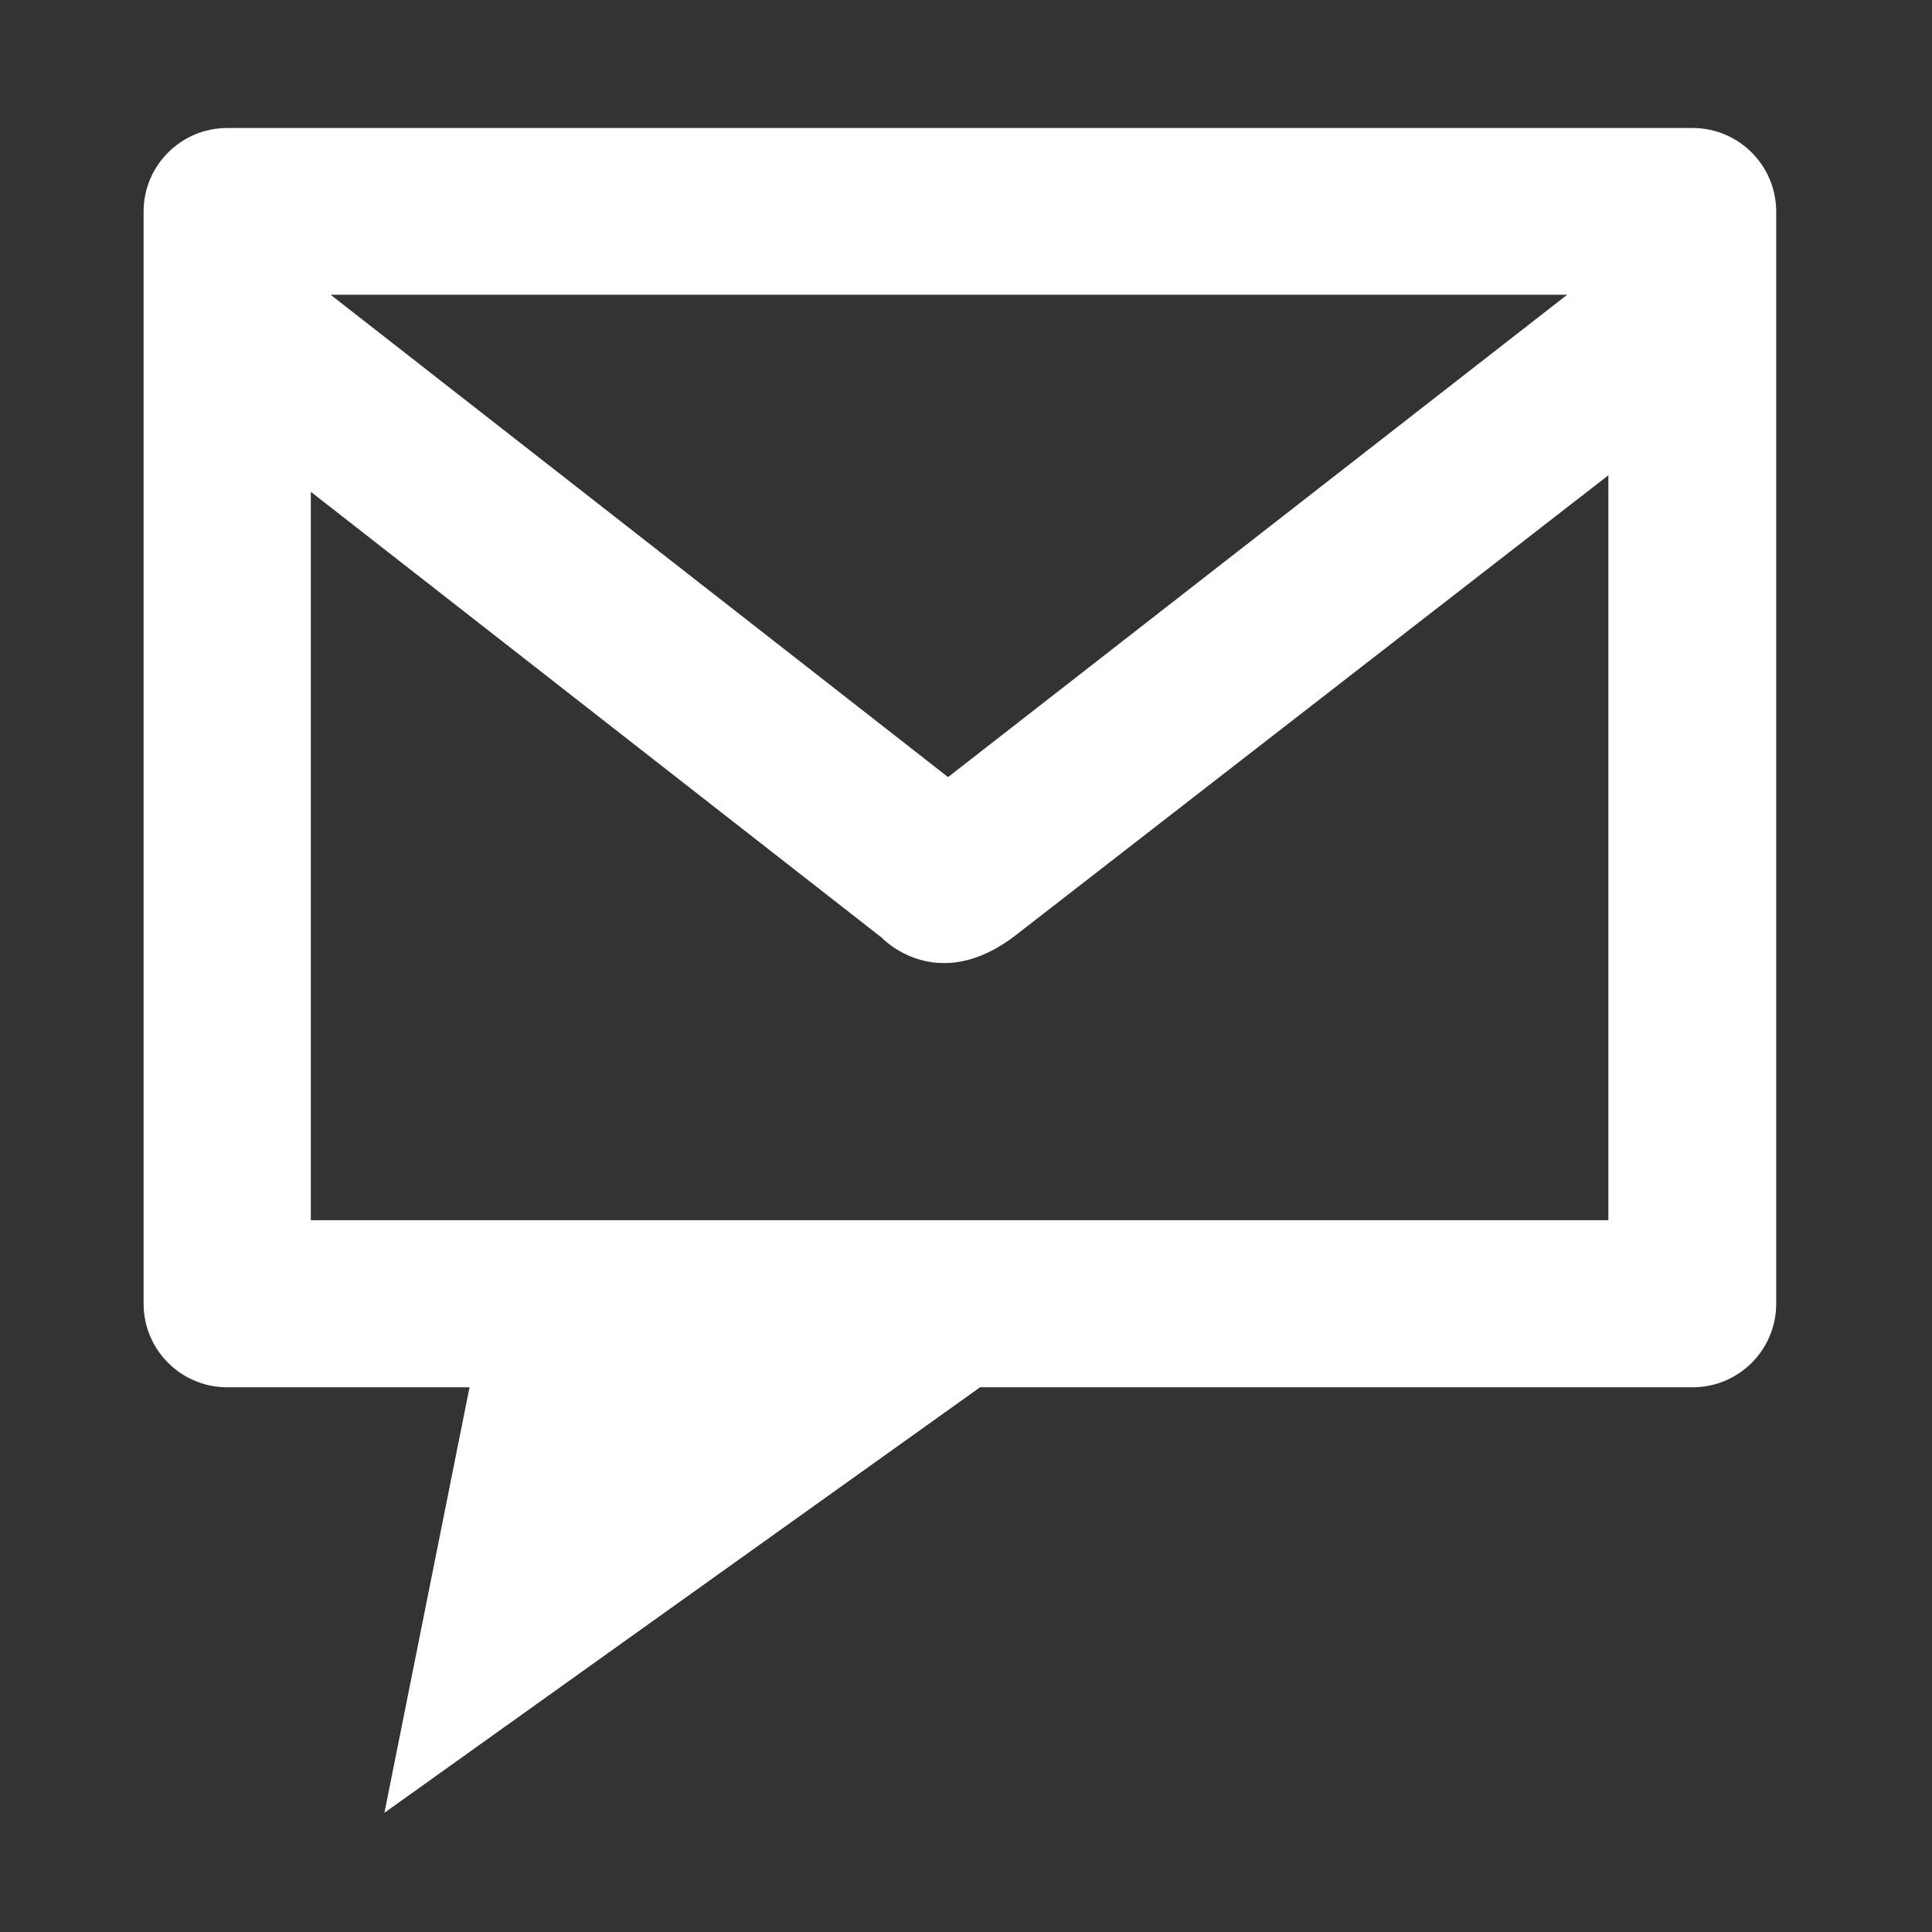
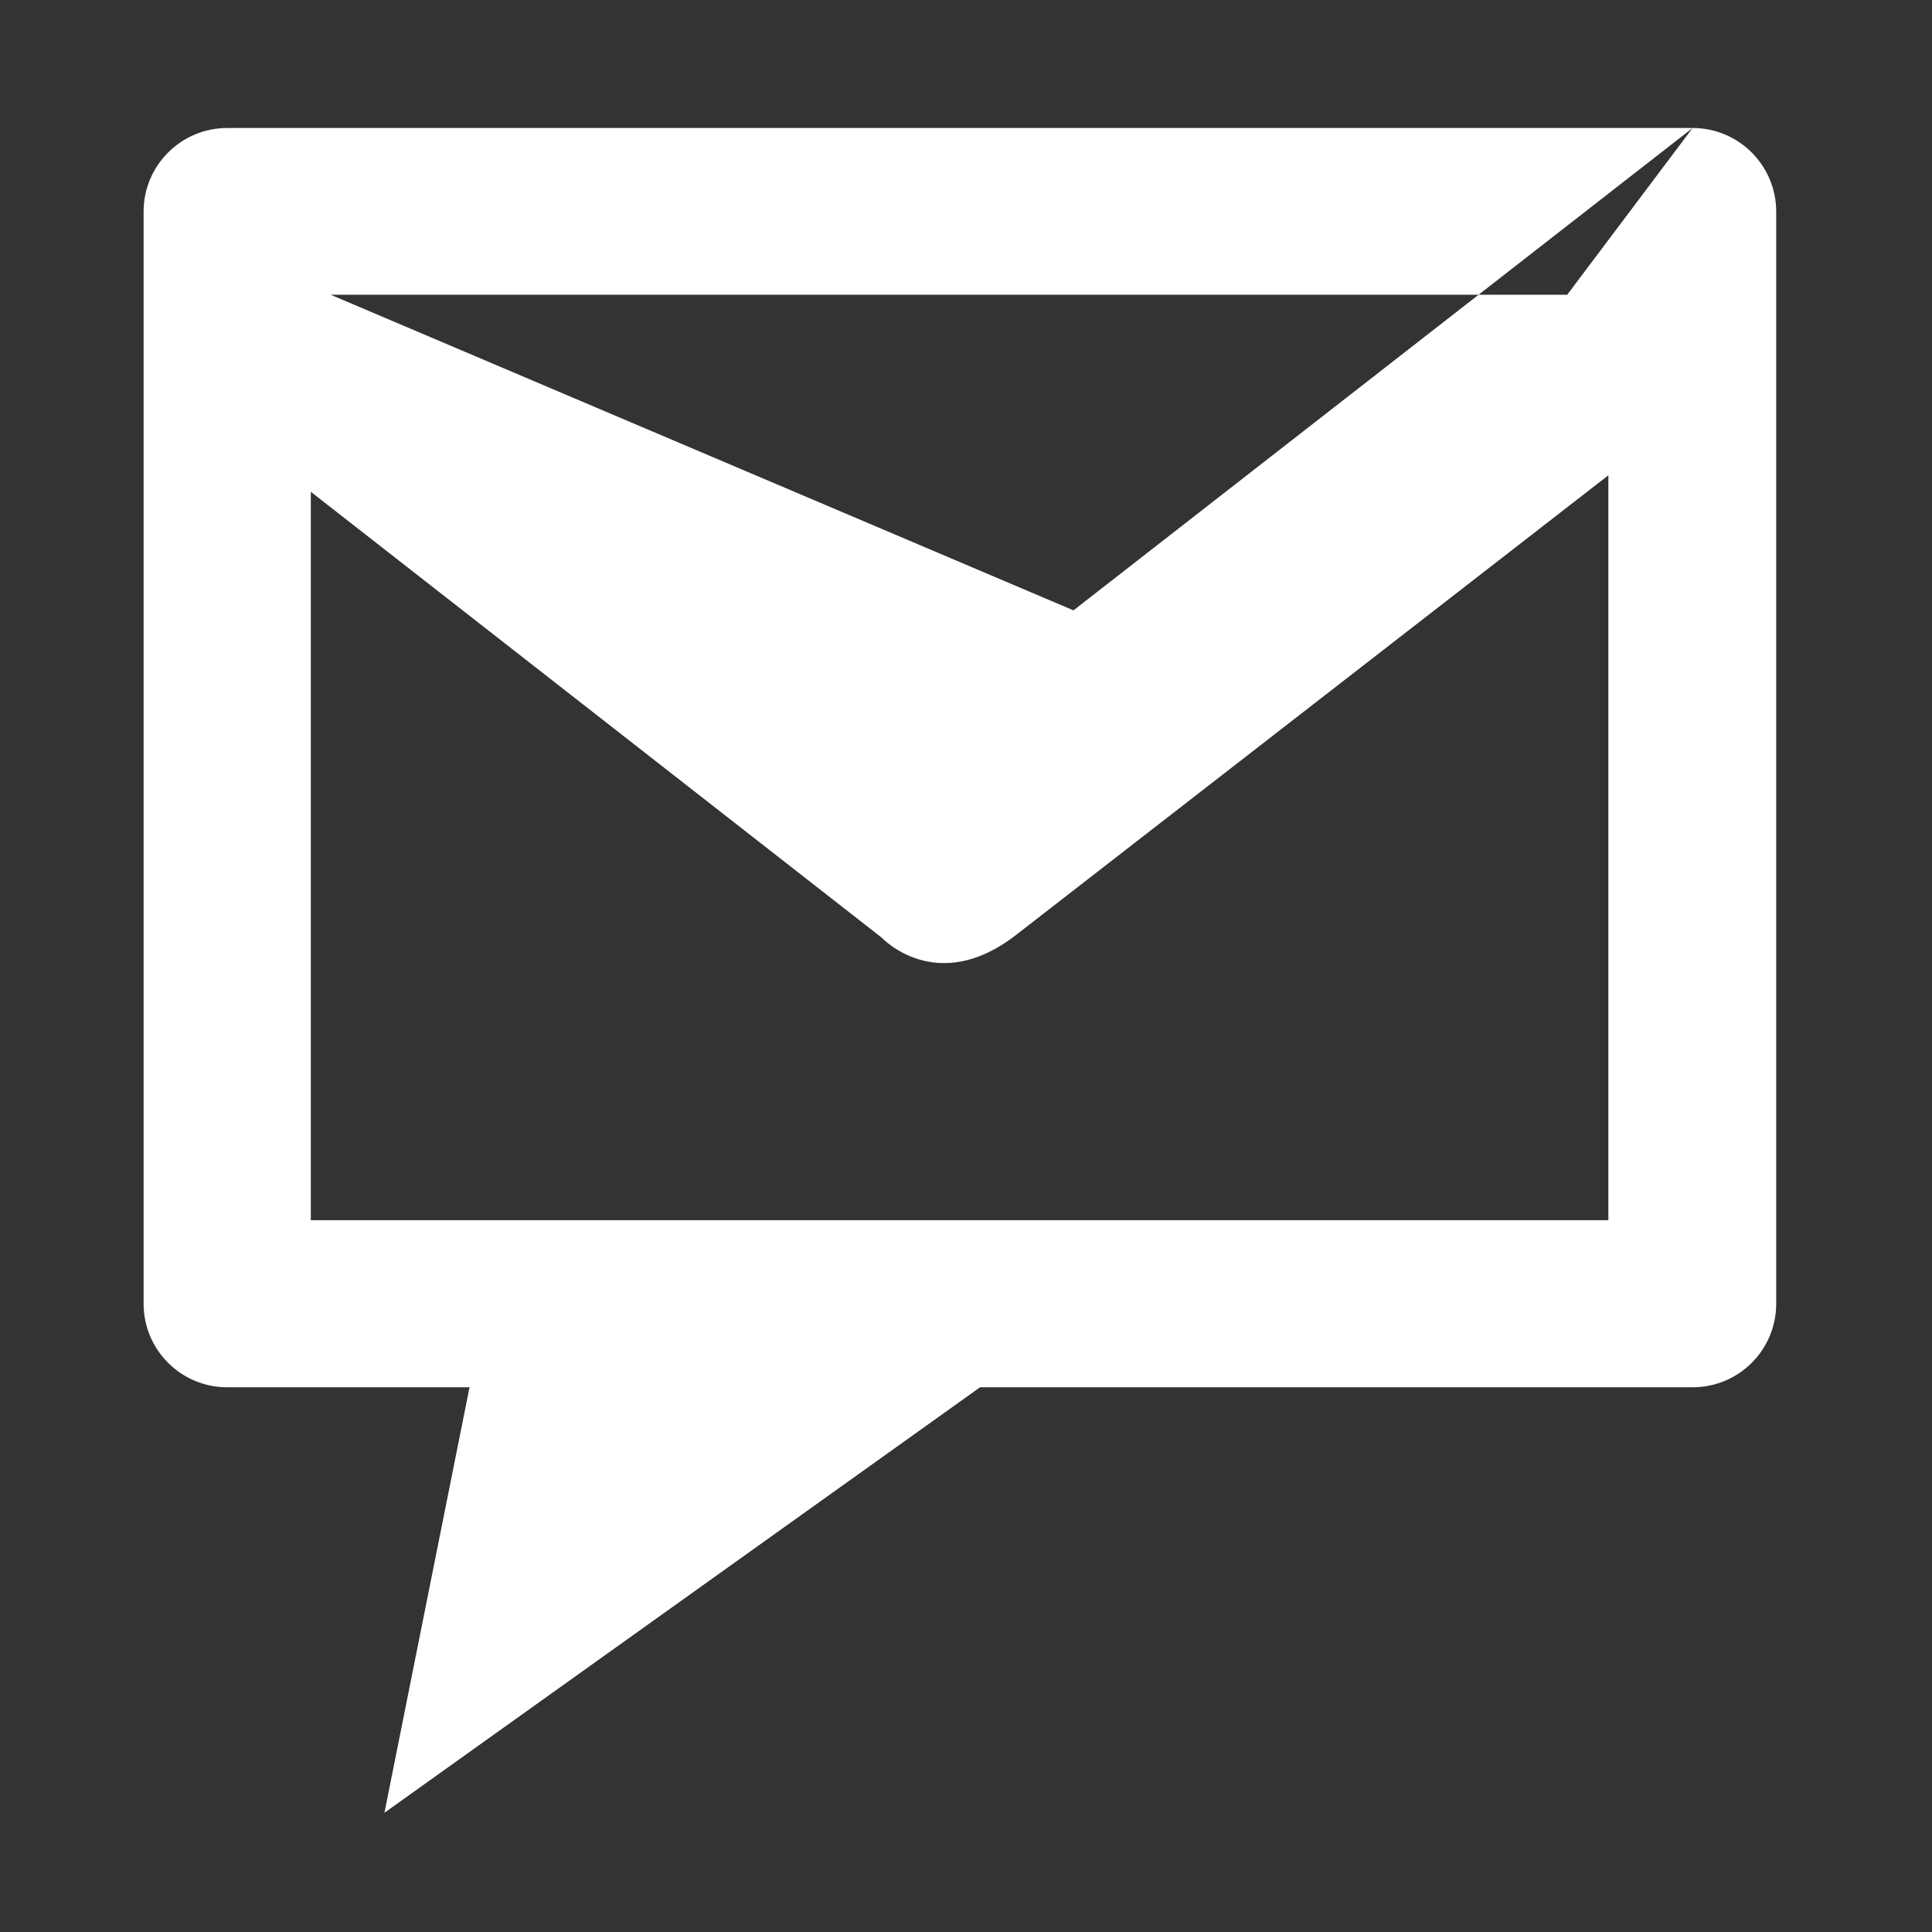
<svg xmlns="http://www.w3.org/2000/svg" version="1.1" id="icon-group" x="0px" y="0px" width="64px" height="64px" viewBox="0 0 64 64" enable-background="new 0 0 64 64" xml:space="preserve">
  <rect x="0" y="0" width="64" height="64" fill="#333333" stroke="none" />
  <g id="icon12" fill="#ffffff">
    <g>
-       <path fill-rule="evenodd" clip-rule="evenodd" d="M56.07,4.24H7.528c-1.529,0-2.771,1.241-2.771,2.77v36.178    c0,1.53,1.241,2.768,2.771,2.768h8.026l-2.819,14.094l19.73-14.094H56.07c1.527,0,2.769-1.237,2.769-2.768V7.01    C58.839,5.481,57.598,4.24,56.07,4.24z M51.916,9.763l-20.51,15.979L10.951,9.763H51.916z M53.278,40.42H10.296V16.291    l18.916,14.773c0,0,1.815,1.949,4.444-0.091c2.629-2.04,19.623-15.228,19.623-15.228V40.42z" />
+       <path fill-rule="evenodd" clip-rule="evenodd" d="M56.07,4.24H7.528c-1.529,0-2.771,1.241-2.771,2.77v36.178    c0,1.53,1.241,2.768,2.771,2.768h8.026l-2.819,14.094l19.73-14.094H56.07c1.527,0,2.769-1.237,2.769-2.768V7.01    C58.839,5.481,57.598,4.24,56.07,4.24z l-20.51,15.979L10.951,9.763H51.916z M53.278,40.42H10.296V16.291    l18.916,14.773c0,0,1.815,1.949,4.444-0.091c2.629-2.04,19.623-15.228,19.623-15.228V40.42z" />
    </g>
  </g>
</svg>